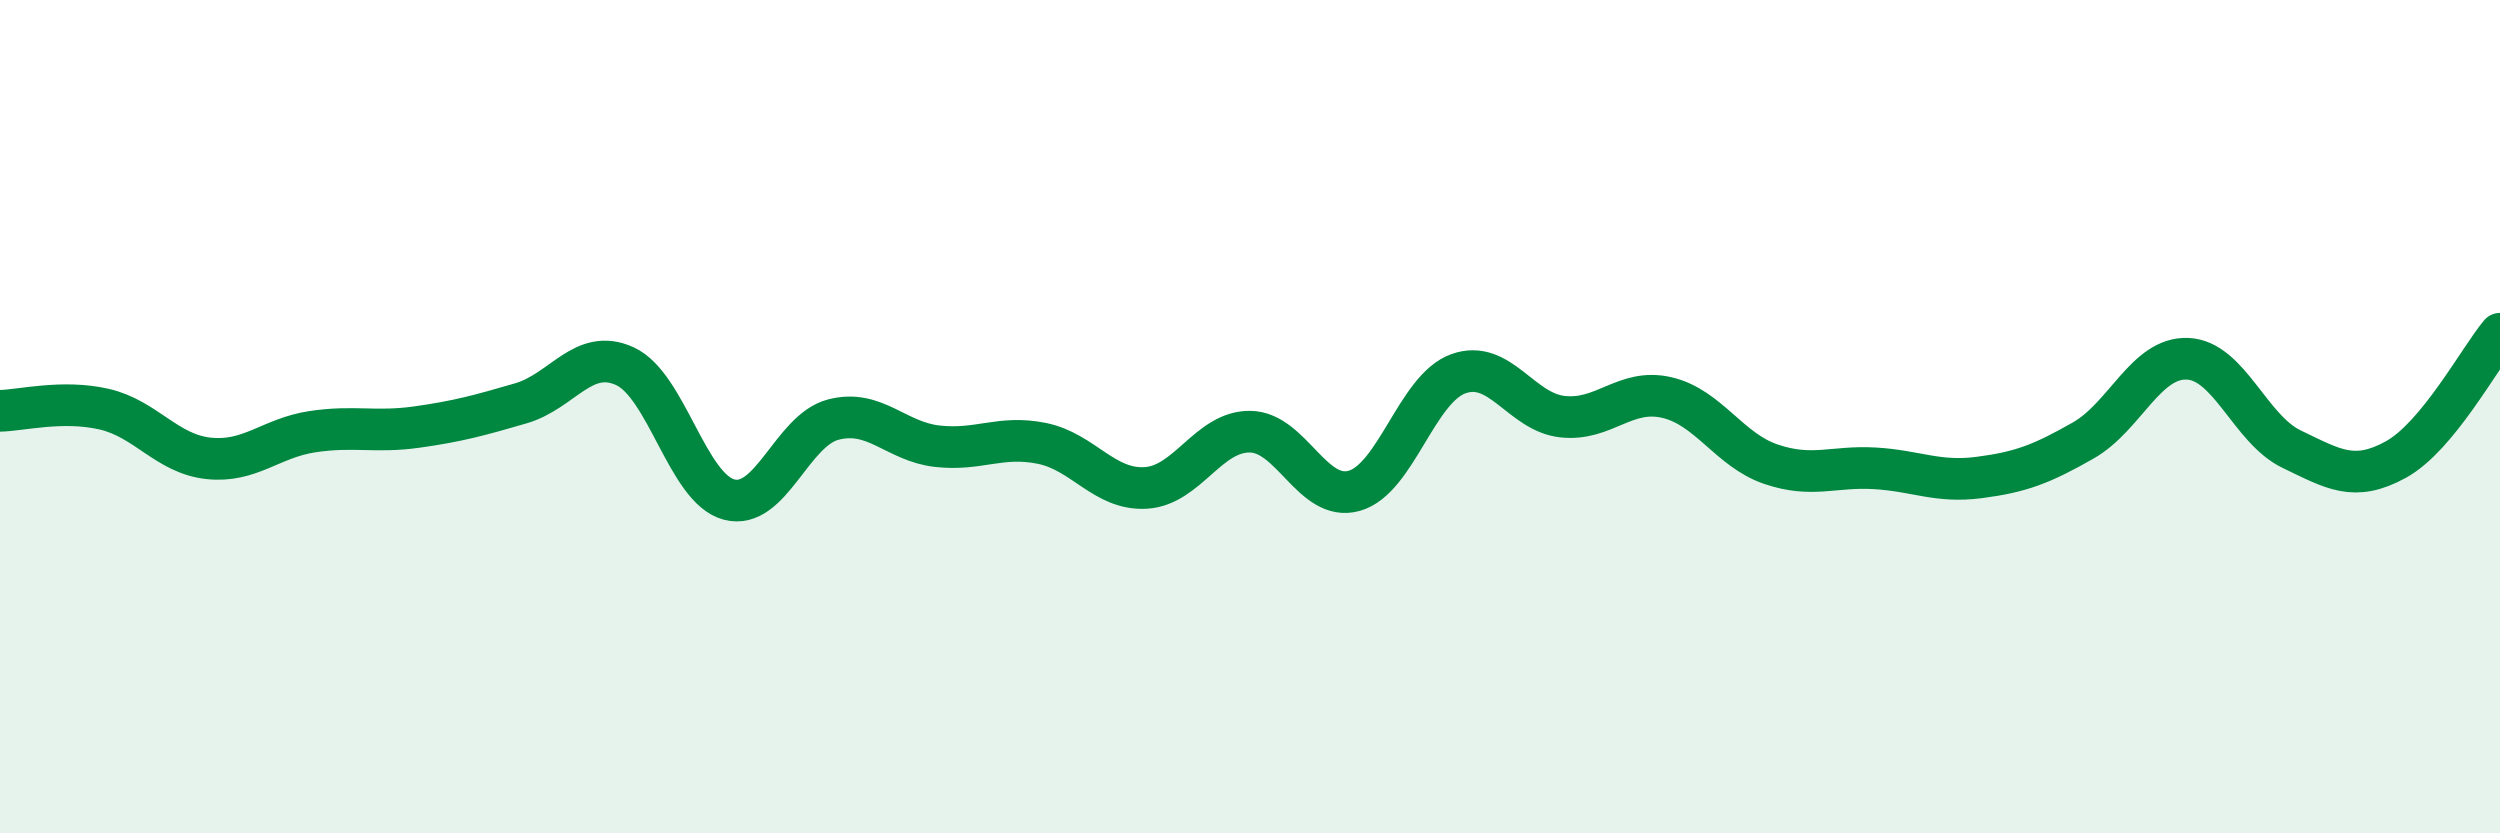
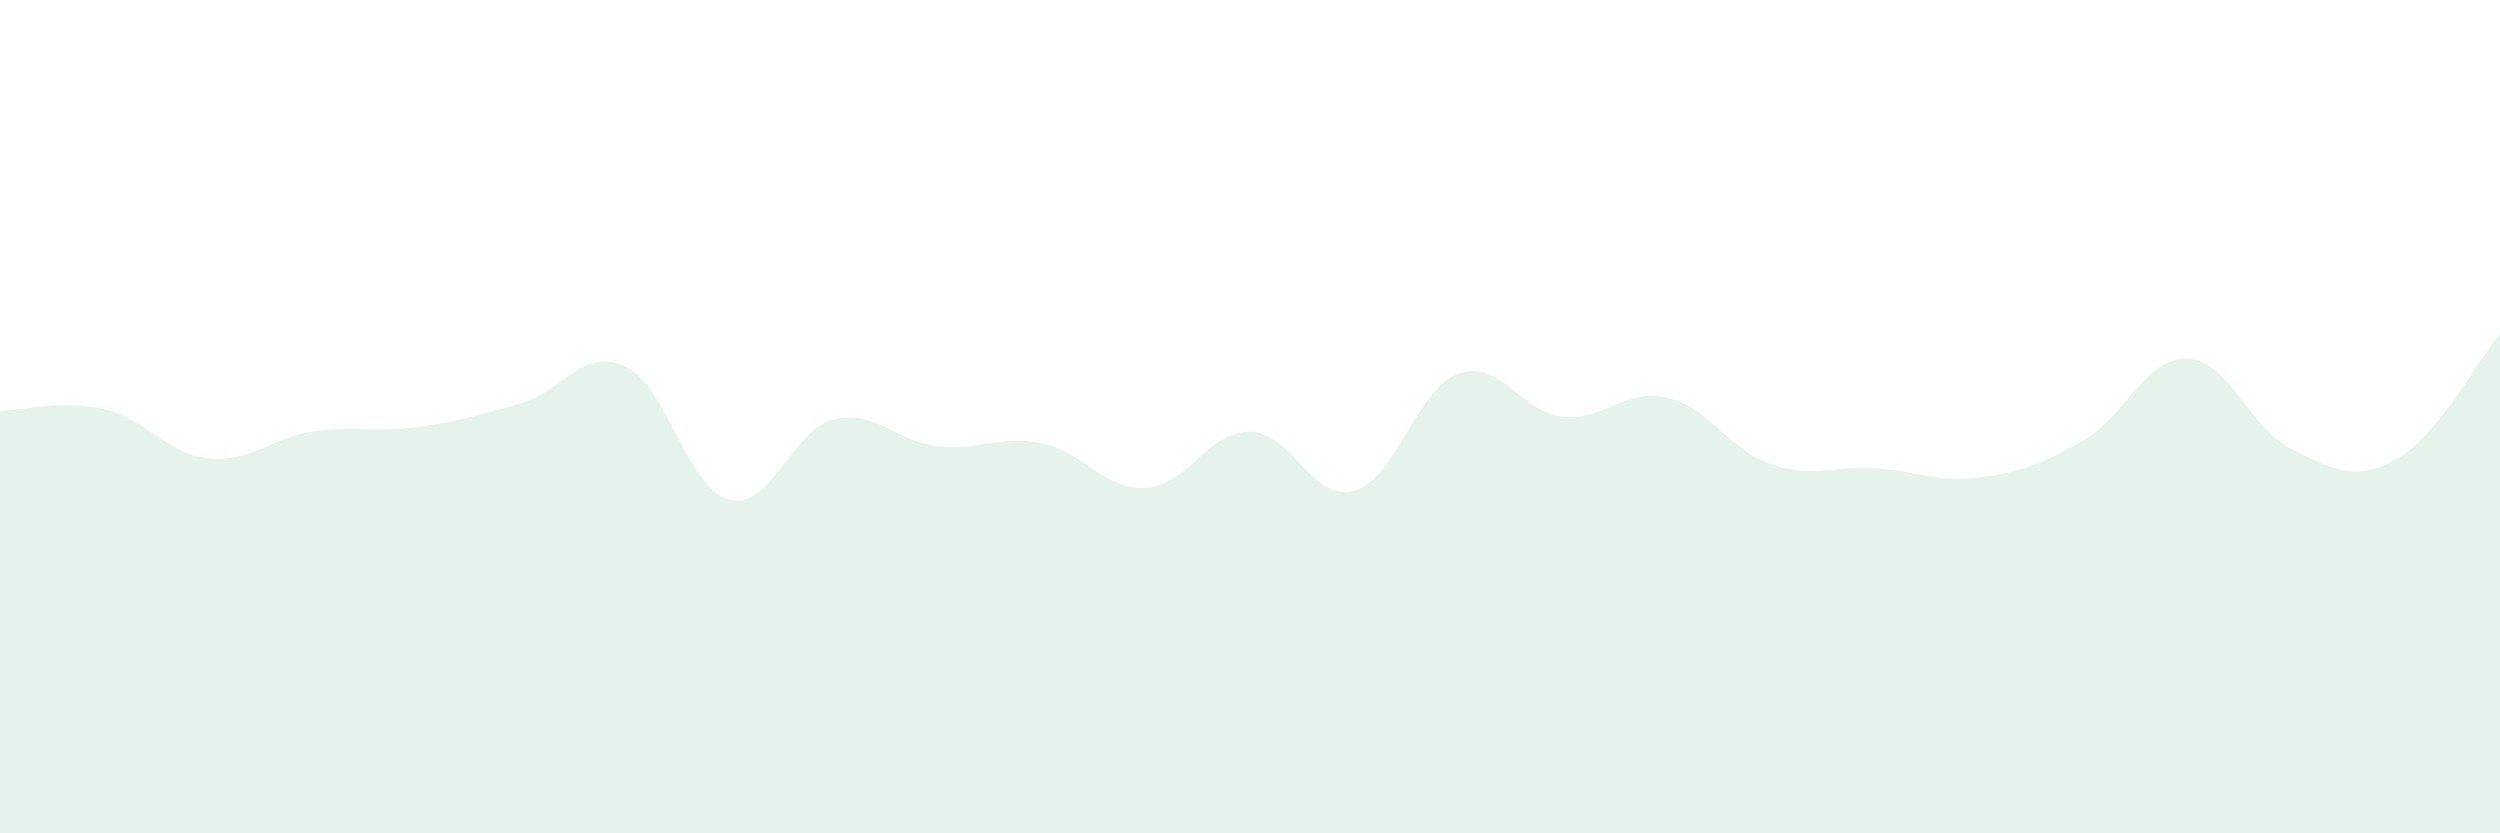
<svg xmlns="http://www.w3.org/2000/svg" width="60" height="20" viewBox="0 0 60 20">
  <path d="M 0,9.86 C 0.5,9.85 1.5,9.59 2.5,9.82 C 3.5,10.05 4,10.89 5,11 C 6,11.11 6.5,10.51 7.5,10.36 C 8.5,10.21 9,10.39 10,10.25 C 11,10.11 11.5,9.97 12.5,9.68 C 13.5,9.39 14,8.33 15,8.79 C 16,9.25 16.5,11.73 17.5,11.99 C 18.5,12.25 19,10.33 20,10.07 C 21,9.81 21.5,10.6 22.5,10.71 C 23.5,10.82 24,10.44 25,10.64 C 26,10.84 26.5,11.77 27.5,11.71 C 28.5,11.65 29,10.35 30,10.36 C 31,10.37 31.5,12.06 32.5,11.78 C 33.5,11.5 34,9.33 35,8.97 C 36,8.61 36.5,9.89 37.5,10 C 38.5,10.11 39,9.31 40,9.54 C 41,9.77 41.5,10.8 42.5,11.14 C 43.5,11.48 44,11.18 45,11.24 C 46,11.3 46.5,11.59 47.5,11.46 C 48.5,11.33 49,11.14 50,10.57 C 51,10 51.5,8.57 52.5,8.61 C 53.5,8.65 54,10.3 55,10.78 C 56,11.26 56.5,11.58 57.5,11.03 C 58.5,10.48 59.5,8.61 60,8.01L60 20L0 20Z" fill="#008740" opacity="0.1" stroke-linecap="round" stroke-linejoin="round" />
-   <path d="M 0,9.86 C 0.5,9.85 1.5,9.59 2.5,9.82 C 3.5,10.05 4,10.89 5,11 C 6,11.11 6.5,10.51 7.5,10.36 C 8.5,10.21 9,10.39 10,10.25 C 11,10.11 11.5,9.97 12.5,9.68 C 13.5,9.39 14,8.33 15,8.79 C 16,9.25 16.5,11.73 17.5,11.99 C 18.5,12.25 19,10.33 20,10.07 C 21,9.81 21.5,10.6 22.5,10.71 C 23.5,10.82 24,10.44 25,10.64 C 26,10.84 26.5,11.77 27.5,11.71 C 28.5,11.65 29,10.35 30,10.36 C 31,10.37 31.5,12.06 32.5,11.78 C 33.5,11.5 34,9.33 35,8.97 C 36,8.61 36.5,9.89 37.5,10 C 38.5,10.11 39,9.31 40,9.54 C 41,9.77 41.5,10.8 42.5,11.14 C 43.5,11.48 44,11.18 45,11.24 C 46,11.3 46.5,11.59 47.5,11.46 C 48.5,11.33 49,11.14 50,10.57 C 51,10 51.5,8.57 52.5,8.61 C 53.5,8.65 54,10.3 55,10.78 C 56,11.26 56.5,11.58 57.5,11.03 C 58.5,10.48 59.5,8.61 60,8.01" stroke="#008740" stroke-width="1" fill="none" stroke-linecap="round" stroke-linejoin="round" />
</svg>